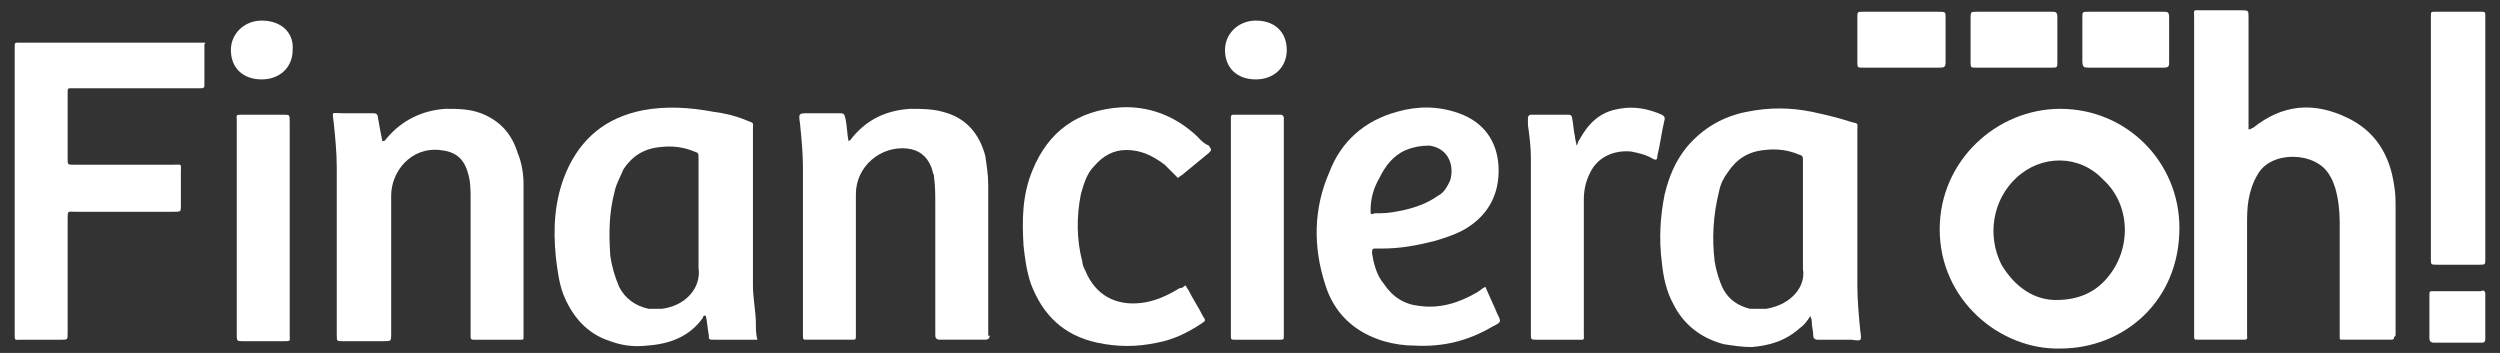
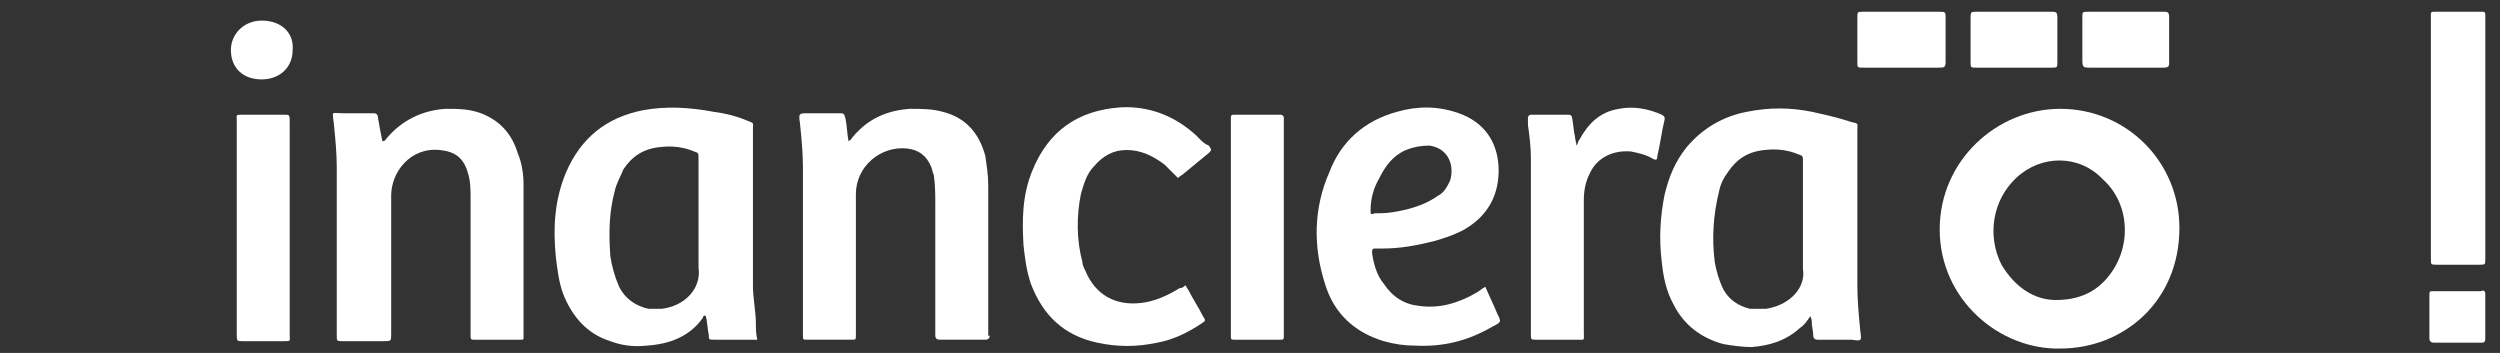
<svg xmlns="http://www.w3.org/2000/svg" version="1.1" id="Capa_1" x="0px" y="0px" viewBox="0 0 170 24" style="enable-background:new 0 0 170 24;" xml:space="preserve">
  <rect x="0" y="0" width="170" height="24" fill="#333333" stroke="none" />
  <style type="text/css">
	.st0{fill:#FFFFFF;}
</style>
  <g>
-     <path class="st0" d="M162.9,22.7c0-2.8,0-5.6,0-8.4c0-0.6,0-1.2-0.1-1.7c-0.3-2.1-1.3-3.7-3.2-4.6c-2.3-1.1-4.4-0.9-6.4,0.7   c-0.1,0-0.1,0.1-0.3,0.1c0-0.1,0-0.3,0-0.4c0-2.4,0-4.8,0-7.2c0-0.5,0-0.5-0.5-0.5c-0.9,0-1.8,0-2.7,0c-0.6,0-0.5-0.1-0.5,0.5   c0,7.1,0,14.3,0,21.4c0,0.1,0,0.1,0,0.2c0,0.3,0,0.3,0.3,0.3c1,0,1.9,0,2.9,0c0.5,0,0.4,0,0.4-0.4c0-2.5,0-4.9,0-7.4   c0-0.6,0-1.1,0.1-1.7c0.1-0.6,0.3-1.2,0.6-1.7c0.9-1.7,4-1.6,4.9,0c0.2,0.3,0.3,0.6,0.4,0.9c0.2,0.7,0.3,1.5,0.3,2.3   c0,2.5,0,5,0,7.5c0,0.1,0,0.2,0,0.3c0,0.2,0,0.2,0.2,0.2c1.1,0,2.2,0,3.3,0c0.2,0,0.2-0.1,0.2-0.2   C162.9,22.9,162.9,22.8,162.9,22.7z" />
-     <path class="st0" d="M13.8,2.9c-0.1,0-0.2,0-0.3,0c-3.9,0-7.7,0-11.6,0c-0.2,0-0.4,0-0.6,0C1,2.9,1,2.9,1,3.2c0,0.1,0,0.2,0,0.2   C1,6.6,1,9.8,1,13c0,0.4,0,0.9,0,1.3c0,2.8,0,5.6,0,8.4c0,0.5,0,0.4,0.4,0.4c0.9,0,1.9,0,2.8,0c0.4,0,0.4,0,0.4-0.5   c0-2.6,0-5.1,0-7.7c0-0.6,0-0.5,0.5-0.5c2.2,0,4.5,0,6.7,0c0.5,0,0.5,0,0.5-0.4c0-0.8,0-1.5,0-2.3c0-0.6,0.1-0.5-0.5-0.5   c-2.3,0-4.5,0-6.8,0c-0.4,0-0.4,0-0.4-0.4c0-1.5,0-3,0-4.5c0-0.3,0-0.3,0.3-0.3c0.1,0,0.2,0,0.3,0c2.7,0,5.4,0,8.1,0   c0.1,0,0.2,0,0.3,0c0.2,0,0.3,0,0.3-0.2c0-0.9,0-1.9,0-2.8C14,2.9,14,2.9,13.8,2.9z" />
    <path class="st0" d="M35.2,10.4c-0.4-1.3-1.2-2.2-2.5-2.7c-0.8-0.3-1.6-0.3-2.4-0.3c-1.6,0.1-3,0.8-4,2c-0.1,0.1-0.1,0.2-0.3,0.2   c-0.1-0.5-0.2-1-0.3-1.6c0-0.2-0.1-0.3-0.3-0.3c-0.7,0-1.4,0-2.1,0c-0.8,0-0.7-0.2-0.6,0.7c0.1,1,0.2,2,0.2,3c0,2.3,0,4.6,0,7   c0,1.5,0,2.9,0,4.4c0,0.4,0,0.4,0.4,0.4c0.9,0,1.9,0,2.8,0c0.5,0,0.5,0,0.5-0.5c0-3.1,0-6.3,0-9.4c0-1.6,1.3-3.3,3.3-3.1   c1,0.1,1.6,0.5,1.9,1.5c0.2,0.6,0.2,1.2,0.2,1.8c0,3,0,6.1,0,9.1c0,0.1,0,0.2,0,0.3c0,0.2,0.1,0.2,0.2,0.2c1.1,0,2.1,0,3.2,0   c0.2,0,0.2,0,0.2-0.2c0-0.1,0-0.1,0-0.2c0-3.4,0-6.8,0-10.2C35.6,11.9,35.5,11.1,35.2,10.4z" />
    <path class="st0" d="M67.2,22.8c0-3.4,0-6.8,0-10.2c0-0.7-0.1-1.3-0.2-2c-0.4-1.5-1.3-2.6-2.9-3c-0.7-0.2-1.5-0.2-2.2-0.2   c-1.6,0.1-2.9,0.7-3.9,1.9c-0.1,0.1-0.1,0.2-0.3,0.3c-0.1-0.5-0.1-1-0.2-1.5c-0.1-0.4-0.1-0.4-0.5-0.4c-0.7,0-1.3,0-2,0   c-0.7,0-0.7,0-0.6,0.7c0.1,1,0.2,2,0.2,3c0,3,0,6,0,9c0,0.8,0,1.6,0,2.4c0,0.3,0,0.3,0.3,0.3c1,0,2,0,3,0c0.3,0,0.3,0,0.3-0.3   c0-0.9,0-1.8,0-2.7c0-2.3,0-4.6,0-6.9c0-1.9,1.7-3.3,3.5-3.1c0.8,0.1,1.3,0.5,1.6,1.2c0.1,0.2,0.1,0.4,0.2,0.6   c0.1,0.7,0.1,1.4,0.1,2c0,2.8,0,5.6,0,8.4c0,0.2,0,0.4,0,0.5c0,0.2,0.1,0.3,0.3,0.3c0.6,0,1.3,0,1.9,0c0.4,0,0.8,0,1.2,0   c0.2,0,0.3-0.1,0.3-0.3C67.2,22.9,67.2,22.8,67.2,22.8z" />
    <path class="st0" d="M81.1,9c-1.4-1.2-3.1-1.8-4.9-1.7c-2.9,0.2-4.9,1.6-6,4.3c-0.7,1.7-0.7,3.4-0.6,5.1c0.1,0.9,0.2,1.7,0.5,2.6   c0.8,2.1,2.2,3.5,4.5,4c1.4,0.3,2.7,0.3,4.1,0c1.1-0.2,2.1-0.7,3-1.3c0.3-0.2,0.3-0.2,0.1-0.5c-0.3-0.6-0.7-1.2-1-1.8   c-0.1-0.1-0.1-0.2-0.2-0.3c-0.1,0.1-0.2,0.2-0.4,0.2c-0.8,0.5-1.7,0.9-2.6,1c-1.7,0.2-3.1-0.5-3.8-2.2c-0.1-0.2-0.2-0.4-0.2-0.6   c-0.4-1.5-0.4-3.1-0.1-4.6c0.2-0.7,0.4-1.4,0.9-1.9c0.6-0.7,1.3-1.1,2.2-1.1c1,0,1.8,0.4,2.6,1c0.3,0.3,0.6,0.6,0.9,0.9   c0.1-0.1,0.3-0.2,0.4-0.3c0.6-0.5,1.1-0.9,1.7-1.4c0.2-0.2,0.2-0.2,0-0.5C81.7,9.7,81.5,9.3,81.1,9z" />
    <path class="st0" d="M113,7.8c-0.9-0.4-1.9-0.6-2.9-0.4c-1.3,0.2-2.1,1-2.7,2.1c-0.1,0.1-0.1,0.3-0.2,0.4c0-0.2-0.1-0.4-0.1-0.6   c-0.1-0.4-0.1-0.8-0.2-1.3c0-0.1-0.1-0.2-0.2-0.2c-0.9,0-1.7,0-2.6,0c-0.1,0-0.2,0.1-0.2,0.2c0,0.2,0,0.4,0,0.5   c0.1,0.7,0.2,1.5,0.2,2.2c0,1.8,0,3.6,0,5.4c0,2.2,0,4.4,0,6.6c0,0.4,0,0.4,0.4,0.4c0.9,0,1.8,0,2.7,0c0.6,0,0.5,0.1,0.5-0.5   c0-3,0-6,0-9c0-0.6,0.1-1.2,0.4-1.8c0.5-1.1,1.6-1.6,2.8-1.5c0.5,0.1,1,0.2,1.5,0.5c0.2,0.1,0.3,0.1,0.3-0.2   c0.2-0.8,0.3-1.7,0.5-2.5C113.2,8,113.2,7.9,113,7.8z" />
    <path class="st0" d="M165.7,18c1,0,1.9,0,2.9,0c0.4,0,0.4,0,0.4-0.4c0-0.1,0-0.2,0-0.2c0-2.7,0-5.3,0-8c0-2.7,0-5.4,0-8.1   c0-0.1,0-0.2,0-0.3c0-0.2-0.1-0.2-0.2-0.2c-1.1,0-2.1,0-3.2,0c-0.3,0-0.3,0-0.3,0.3c0,0.5,0,1,0,1.6c0,5,0,10,0,14.9   C165.3,18,165.3,18,165.7,18z" />
    <path class="st0" d="M19.3,7.8c-0.9,0-1.8,0-2.8,0c-0.5,0-0.4,0-0.4,0.4c0,2.4,0,4.8,0,7.2c0,2.4,0,4.9,0,7.3c0,0.5,0,0.5,0.4,0.5   c0.9,0,1.8,0,2.8,0c0.5,0,0.4,0,0.4-0.4c0-2.5,0-5,0-7.5c0-2.3,0-4.6,0-7C19.7,7.8,19.7,7.8,19.3,7.8z" />
    <path class="st0" d="M87.1,7.8c-1.1,0-2.1,0-3.2,0c-0.2,0-0.2,0.1-0.2,0.2c0,0.1,0,0.2,0,0.3c0,4.6,0,9.2,0,13.8c0,0.2,0,0.5,0,0.7   c0,0.3,0,0.3,0.3,0.3c1,0,2,0,3,0c0.3,0,0.3,0,0.3-0.3c0-0.1,0-0.2,0-0.2c0-2.4,0-4.7,0-7.1c0-2.4,0-4.8,0-7.2c0-0.1,0-0.2,0-0.3   C87.3,7.9,87.2,7.8,87.1,7.8z" />
    <path class="st0" d="M132.3,4.2c0-1,0-2,0-3c0-0.4,0-0.4-0.5-0.4c-0.8,0-1.7,0-2.5,0c-0.9,0-1.7,0-2.6,0c-0.4,0-0.4,0-0.4,0.4   c0,1,0,2,0,3c0,0.4,0,0.4,0.4,0.4c1.7,0,3.4,0,5.1,0C132.2,4.6,132.3,4.6,132.3,4.2z" />
    <path class="st0" d="M134.4,4.6c0.8,0,1.7,0,2.5,0c0.9,0,1.7,0,2.6,0c0.4,0,0.4,0,0.4-0.4c0-1,0-2,0-3c0-0.4-0.1-0.4-0.4-0.4   c-1.7,0-3.4,0-5.1,0c-0.4,0-0.4,0-0.4,0.5c0,1,0,1.9,0,2.9C134,4.6,134,4.6,134.4,4.6z" />
    <path class="st0" d="M142.1,4.6c0.8,0,1.7,0,2.5,0c0.8,0,1.7,0,2.5,0c0.4,0,0.4-0.1,0.4-0.4c0-1,0-2,0-3c0-0.4-0.1-0.4-0.4-0.4   c-1.7,0-3.4,0-5.1,0c-0.4,0-0.4,0-0.4,0.4c0,1,0,1.9,0,2.9C141.6,4.6,141.7,4.6,142.1,4.6z" />
    <path class="st0" d="M17.8,1.4c-1.2,0-2.1,0.9-2.1,2c0,1.2,0.8,2,2.1,2c1.2,0,2.1-0.8,2.1-2C20,2.2,19.1,1.4,17.8,1.4z" />
-     <path class="st0" d="M85.4,1.4c-1.2,0-2.1,0.9-2.1,2c0,1.2,0.8,2,2.1,2c1.2,0,2.1-0.8,2.1-2C87.5,2.2,86.7,1.4,85.4,1.4z" />
    <path class="st0" d="M169,20c0-0.2-0.1-0.3-0.3-0.2c-0.5,0-1,0-1.6,0c-0.5,0-1,0-1.6,0c-0.3,0-0.3,0-0.3,0.3c0,1,0,1.9,0,2.9   c0,0.2,0.1,0.3,0.3,0.3c1.1,0,2.1,0,3.2,0c0.2,0,0.3,0,0.3-0.3C169,22,169,21,169,20z" />
    <path class="st0" d="M140.1,7.4c-4.3,0-8.2,3.5-8.2,8.2c0,4.8,4.1,8.2,8.2,8.1c4.3,0,8.1-3.2,8.1-8.2C148.2,11,144.6,7.4,140.1,7.4   z M143.2,19c-0.8,0.9-1.9,1.4-3.4,1.4c-1.5,0-2.8-0.9-3.7-2.4c-1-2-0.6-4.4,1-5.9c1.7-1.6,4.3-1.6,5.9,0.1   C144.9,13.9,145,17,143.2,19z" />
    <path class="st0" d="M126.5,22.5c-0.1-1-0.2-2.1-0.2-3.1c0-3.5,0-7.1,0-10.6c0-0.4,0.1-0.4-0.4-0.5c-0.9-0.3-1.8-0.5-2.7-0.7   c-1.5-0.3-2.9-0.3-4.4,0c-1.6,0.3-3,1.1-4.1,2.4c-0.8,1-1.2,2-1.5,3.2c-0.3,1.5-0.4,3-0.2,4.6c0.1,1,0.3,2,0.8,2.9   c0.7,1.4,1.9,2.3,3.4,2.7c0.6,0.1,1.3,0.2,1.9,0.2c1.2-0.1,2.3-0.4,3.3-1.3c0.3-0.2,0.5-0.5,0.7-0.8c0.1,0.2,0.1,0.3,0.1,0.4   c0,0.3,0.1,0.6,0.1,0.9c0,0.2,0.1,0.3,0.3,0.3c0.8,0,1.5,0,2.3,0C126.6,23.2,126.6,23.2,126.5,22.5   C126.5,22.6,126.5,22.5,126.5,22.5z M120.1,21c-0.4,0-0.7,0-1.1,0c-0.8-0.2-1.4-0.6-1.8-1.3c-0.3-0.6-0.5-1.3-0.6-1.9   c-0.2-1.6-0.1-3.2,0.3-4.8c0.1-0.5,0.3-0.9,0.6-1.3c0.6-0.9,1.4-1.4,2.5-1.5c0.8-0.1,1.6,0,2.3,0.3c0.3,0.1,0.3,0.1,0.3,0.5   c0,1.3,0,2.5,0,3.8c0,1.2,0,2.4,0,3.5C122.8,19.4,121.9,20.7,120.1,21z" />
    <path class="st0" d="M51.2,19.4c0-0.9,0-1.8,0-2.8c0-2.6,0-5.2,0-7.8c0-0.5,0.1-0.4-0.4-0.6c-0.7-0.3-1.5-0.5-2.3-0.6   c-1.6-0.3-3.2-0.4-4.8-0.1c-2.5,0.5-4.2,1.9-5.2,4.2c-0.8,1.9-0.9,3.8-0.7,5.8c0.1,0.8,0.2,1.7,0.5,2.5c0.6,1.5,1.6,2.7,3.2,3.2   c0.8,0.3,1.6,0.4,2.5,0.3c1.5-0.1,2.9-0.6,3.8-1.9c0-0.1,0.1-0.2,0.2-0.1c0.1,0.4,0.1,0.8,0.2,1.3c0,0.3,0,0.3,0.4,0.3   c0.4,0,0.8,0,1.2,0c0.5,0,1.1,0,1.7,0c-0.1-0.4-0.1-0.7-0.1-1.1C51.4,21.2,51.2,20.3,51.2,19.4z M45,21c-0.3,0-0.6,0-0.9,0   c-0.9-0.2-1.6-0.7-2-1.5c-0.3-0.7-0.5-1.4-0.6-2.1c-0.1-1.5-0.1-2.9,0.3-4.4c0.1-0.5,0.4-1,0.6-1.5c0.6-0.9,1.4-1.4,2.5-1.5   c0.8-0.1,1.6,0,2.3,0.3c0.3,0.1,0.3,0.1,0.3,0.5c0,1.3,0,2.6,0,3.9c0,1.2,0,2.4,0,3.5C47.7,19.6,46.6,20.8,45,21z" />
    <path class="st0" d="M101,19.5c-0.2,0.1-0.4,0.3-0.6,0.4c-1.2,0.7-2.5,1.1-3.9,0.9c-1-0.1-1.8-0.6-2.4-1.5   c-0.5-0.6-0.7-1.4-0.8-2.1c0-0.2,0-0.3,0.2-0.3c0.2,0,0.3,0,0.5,0c1.2,0,2.3-0.2,3.5-0.5c0.7-0.2,1.3-0.4,1.9-0.7   c1.7-0.9,2.6-2.4,2.5-4.4c-0.1-1.7-1-3-2.7-3.6c-1.4-0.5-2.8-0.5-4.2-0.1c-2.2,0.6-3.8,2-4.6,4.1c-1.1,2.5-1.1,5.1-0.3,7.6   c0.6,2,2,3.3,4,3.9c0.7,0.2,1.4,0.3,2.1,0.3c1.9,0.1,3.6-0.3,5.3-1.3c0.6-0.3,0.6-0.3,0.3-0.9C101.6,20.8,101.3,20.2,101,19.5z    M93.2,14.3c0-0.8,0.2-1.5,0.6-2.2c0.4-0.8,0.9-1.5,1.8-1.9c0.5-0.2,1-0.3,1.6-0.3c1.4,0.2,1.7,1.5,1.4,2.4c-0.2,0.4-0.4,0.8-0.8,1   c-0.7,0.5-1.5,0.8-2.4,1c-0.5,0.1-1,0.2-1.5,0.2c-0.1,0-0.3,0-0.4,0C93.2,14.6,93.2,14.6,93.2,14.3z" />
  </g>
</svg>